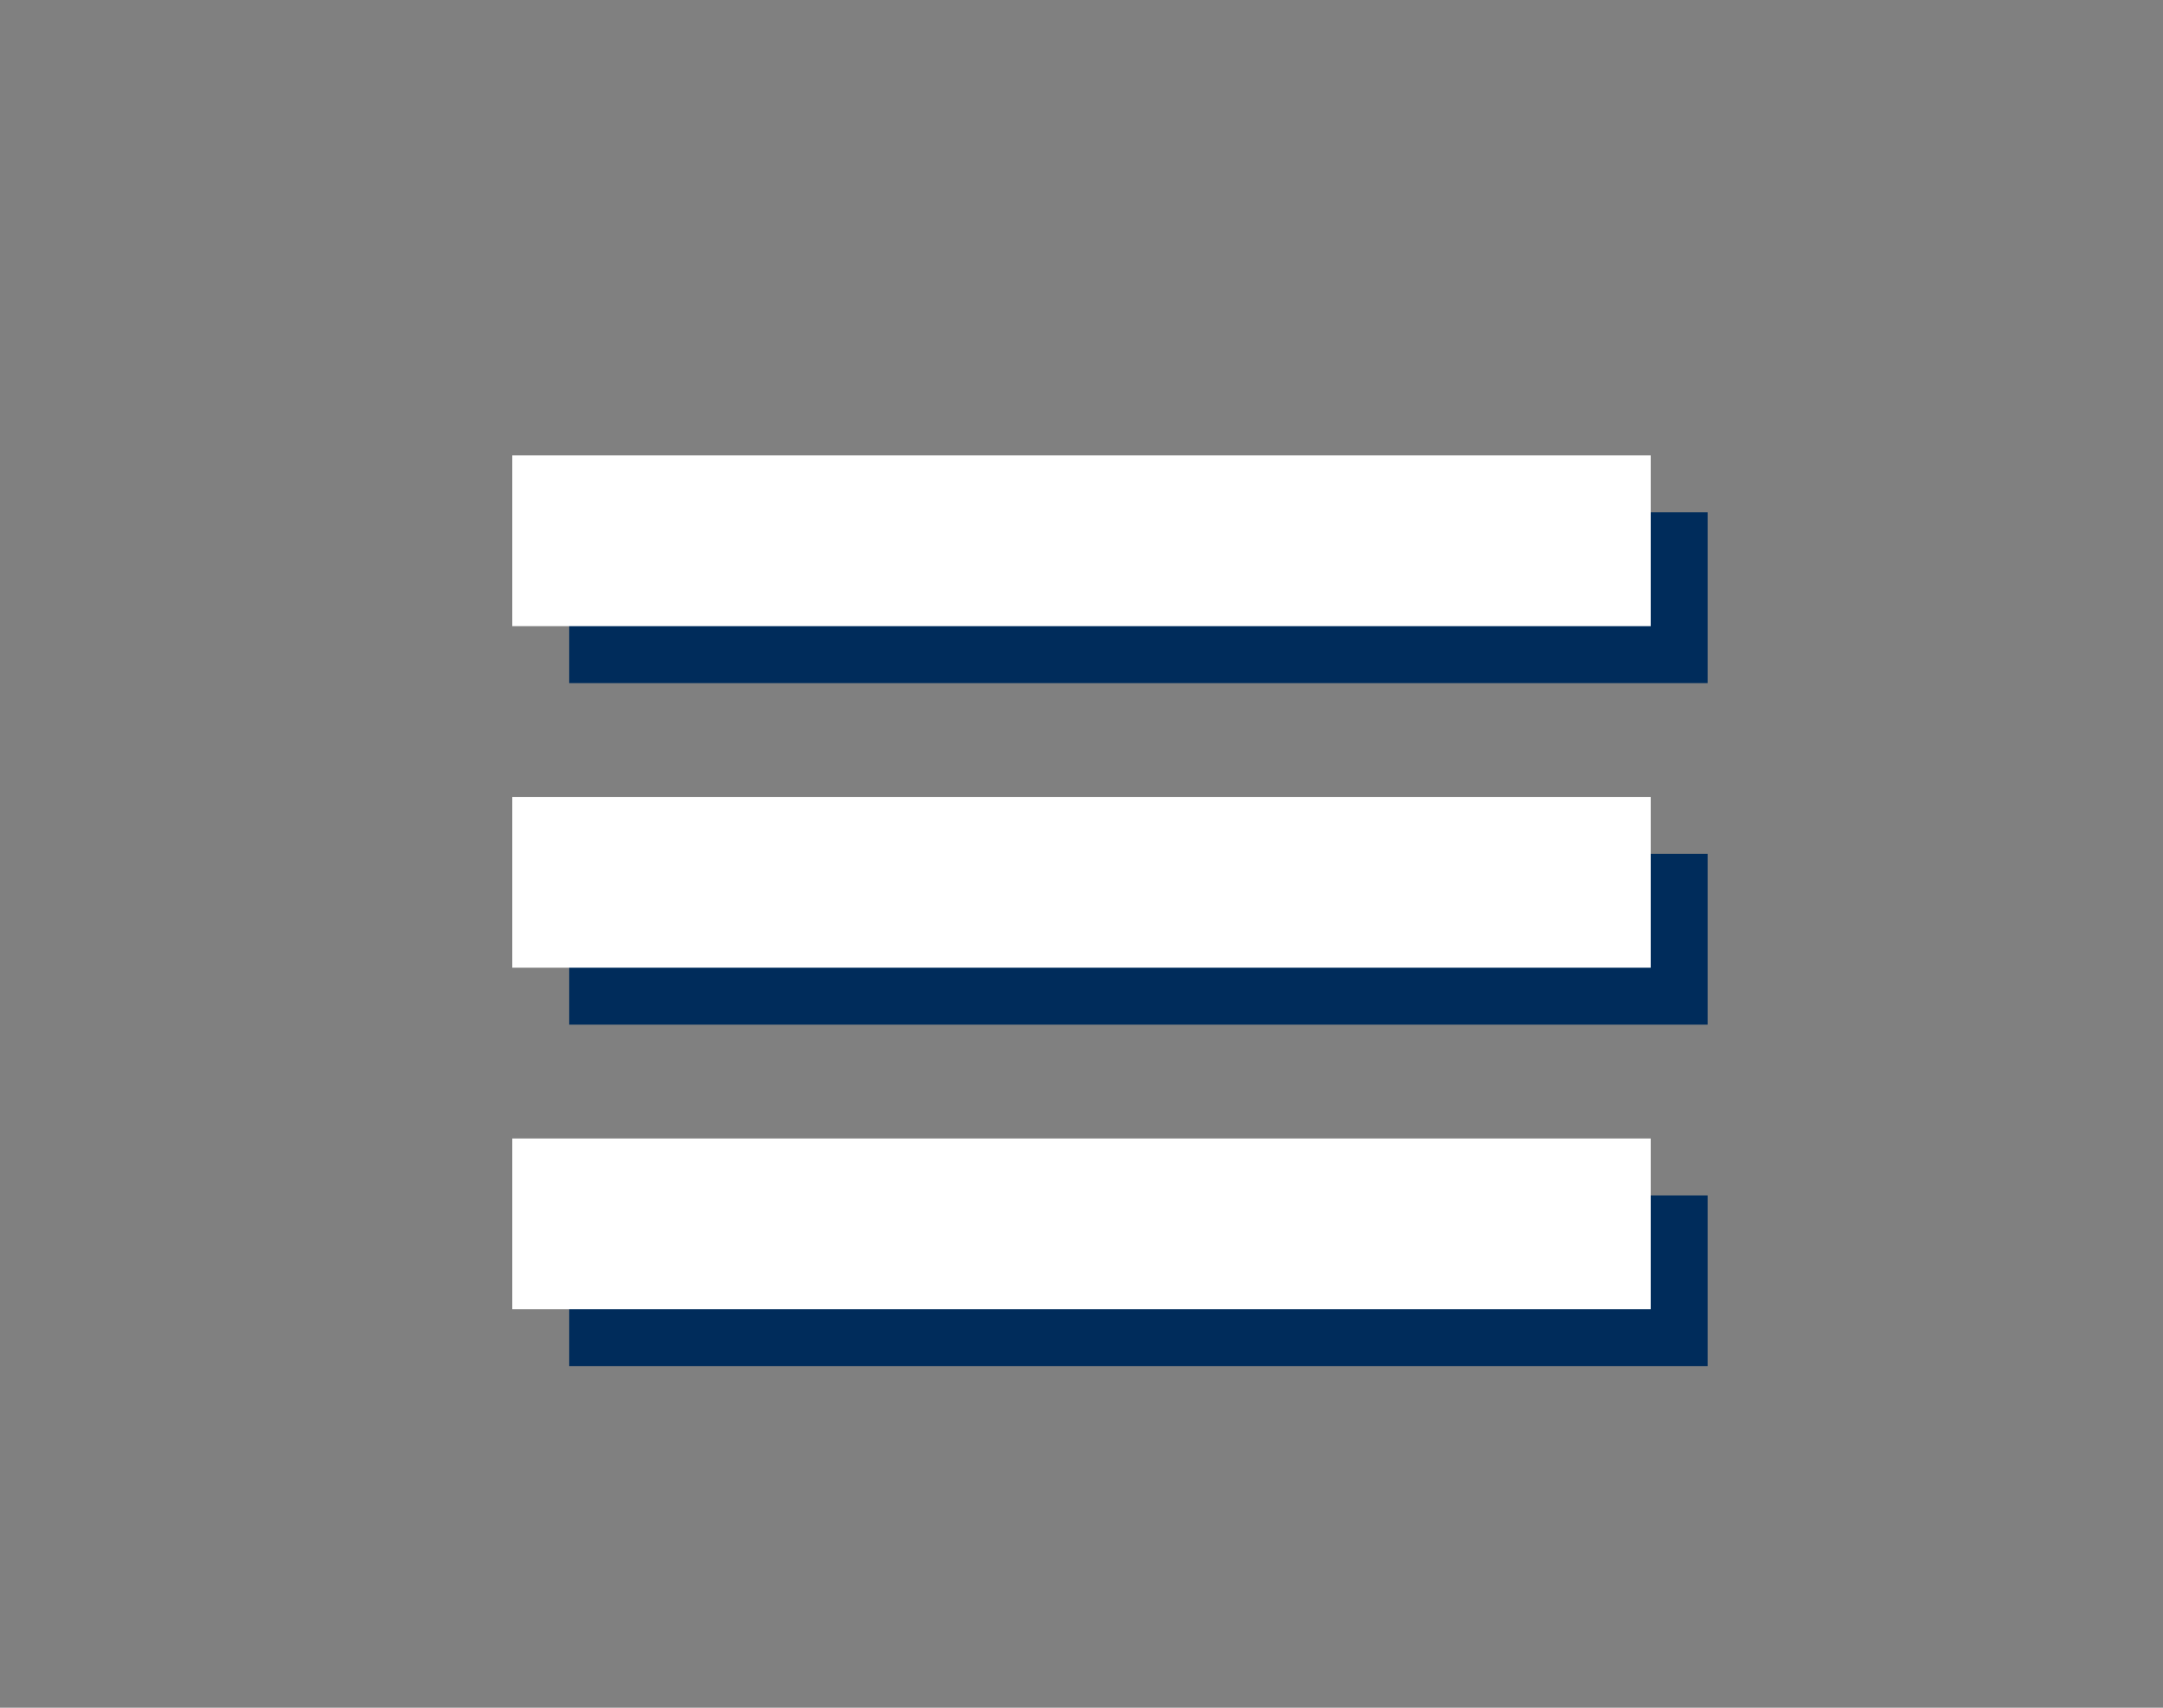
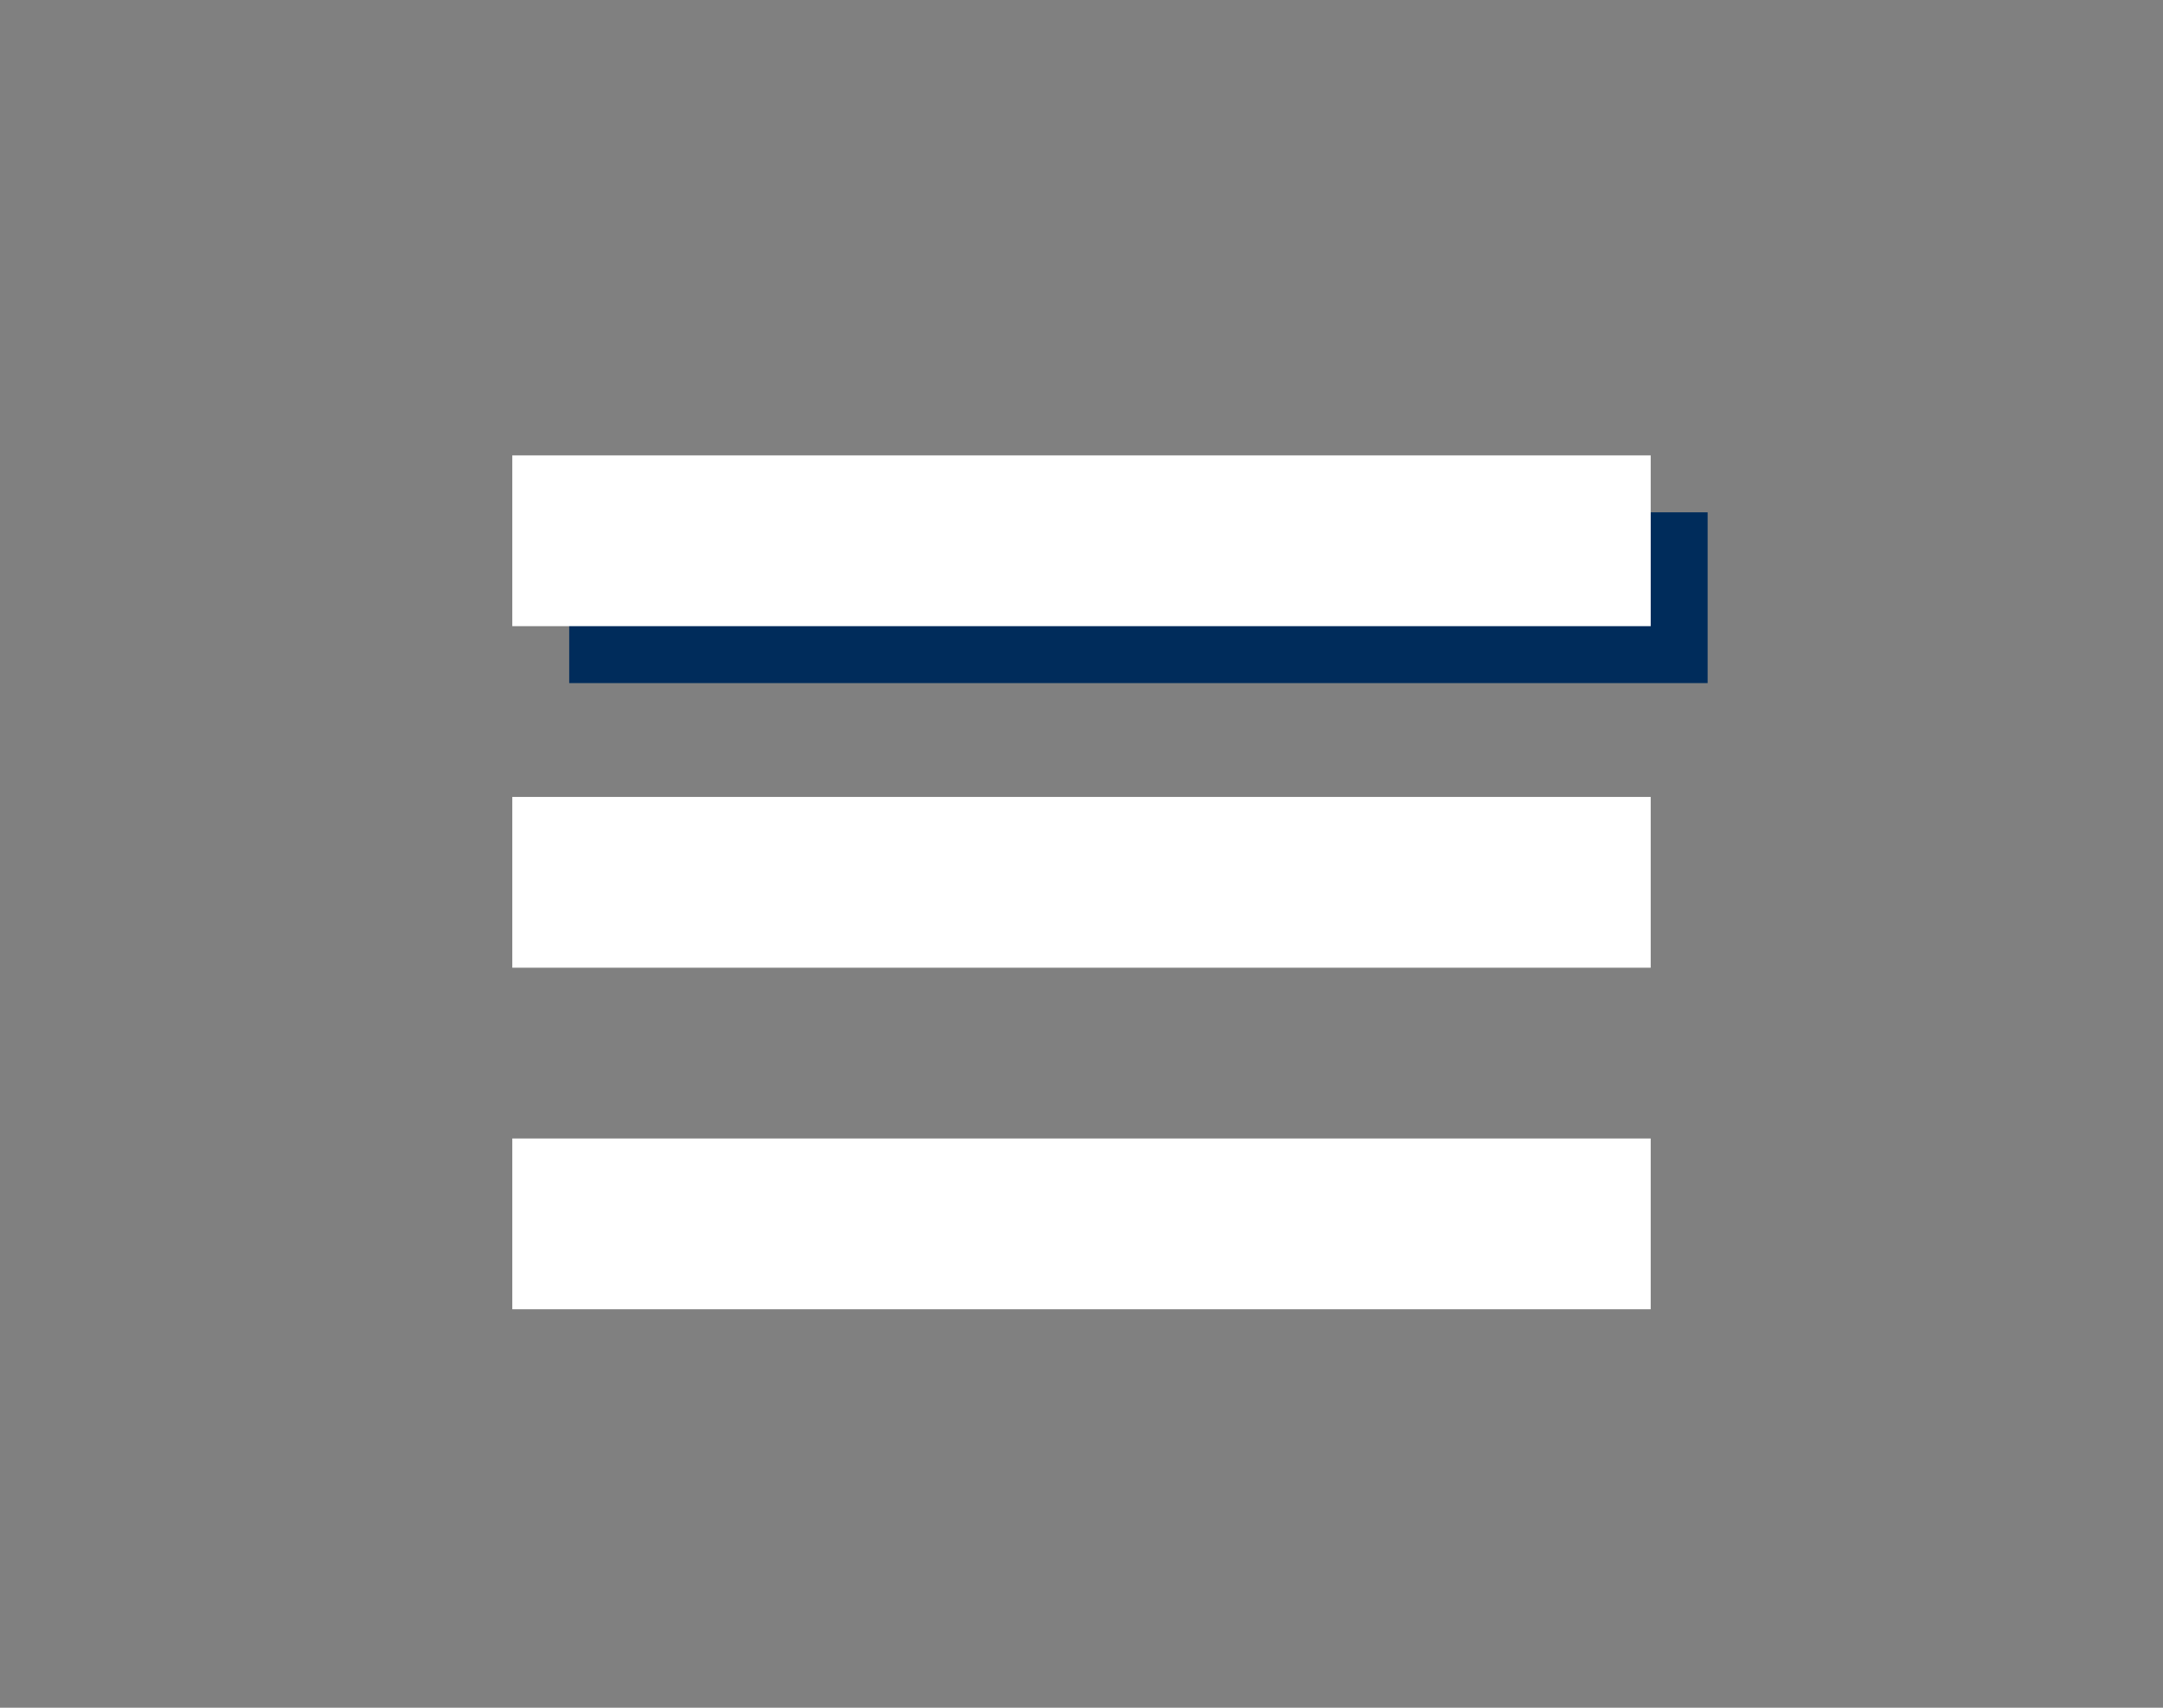
<svg xmlns="http://www.w3.org/2000/svg" version="1.1" id="Layer_1" x="0px" y="0px" viewBox="0 0 38 30" style="enable-background:new 0 0 38 30;" xml:space="preserve">
  <rect x="0" y="0" width="38" height="30" fill="#808080" stroke="none" />
  <style type="text/css">
	.st0{fill:#002C5B;}
	.st1{fill:#FFFFFF;}
</style>
  <g>
    <rect x="10" y="9" class="st0" width="20" height="3" />
-     <rect x="10" y="15" class="st0" width="20" height="3" />
-     <rect x="10" y="21" class="st0" width="20" height="3" />
  </g>
  <g>
    <rect x="9" y="8" class="st1" width="20" height="3" />
    <rect x="9" y="14" class="st1" width="20" height="3" />
    <rect x="9" y="20" class="st1" width="20" height="3" />
  </g>
</svg>